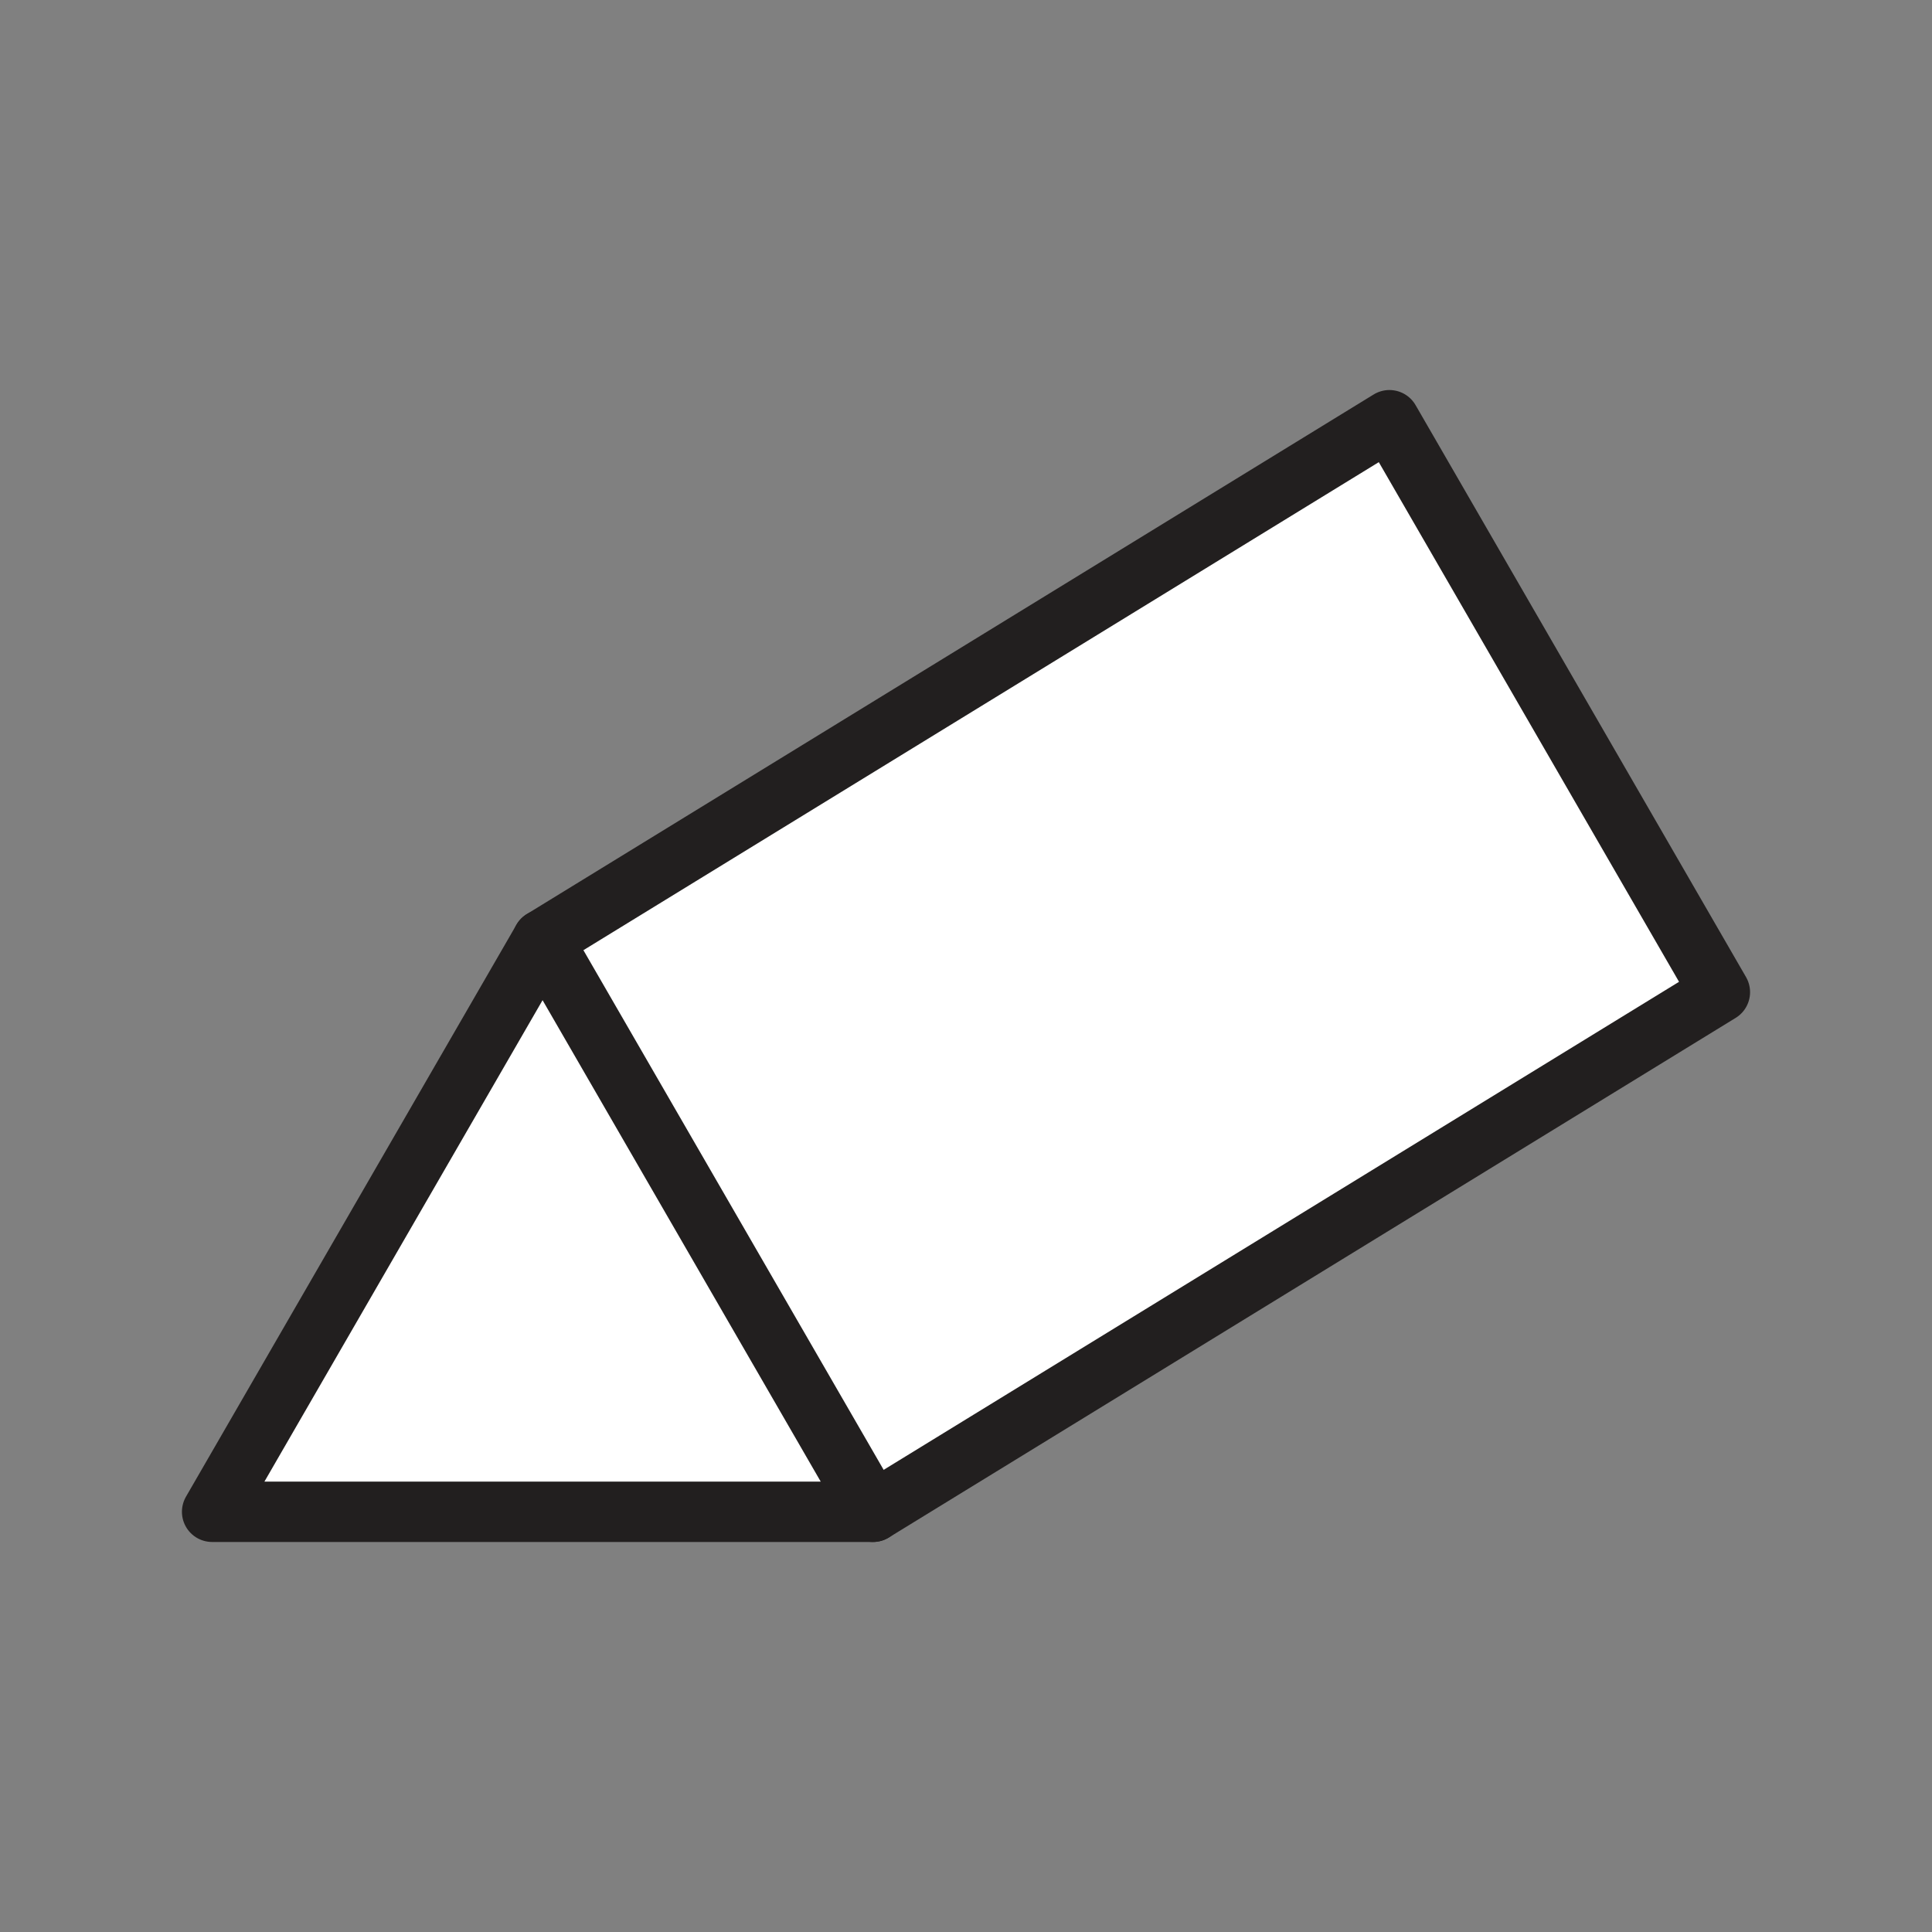
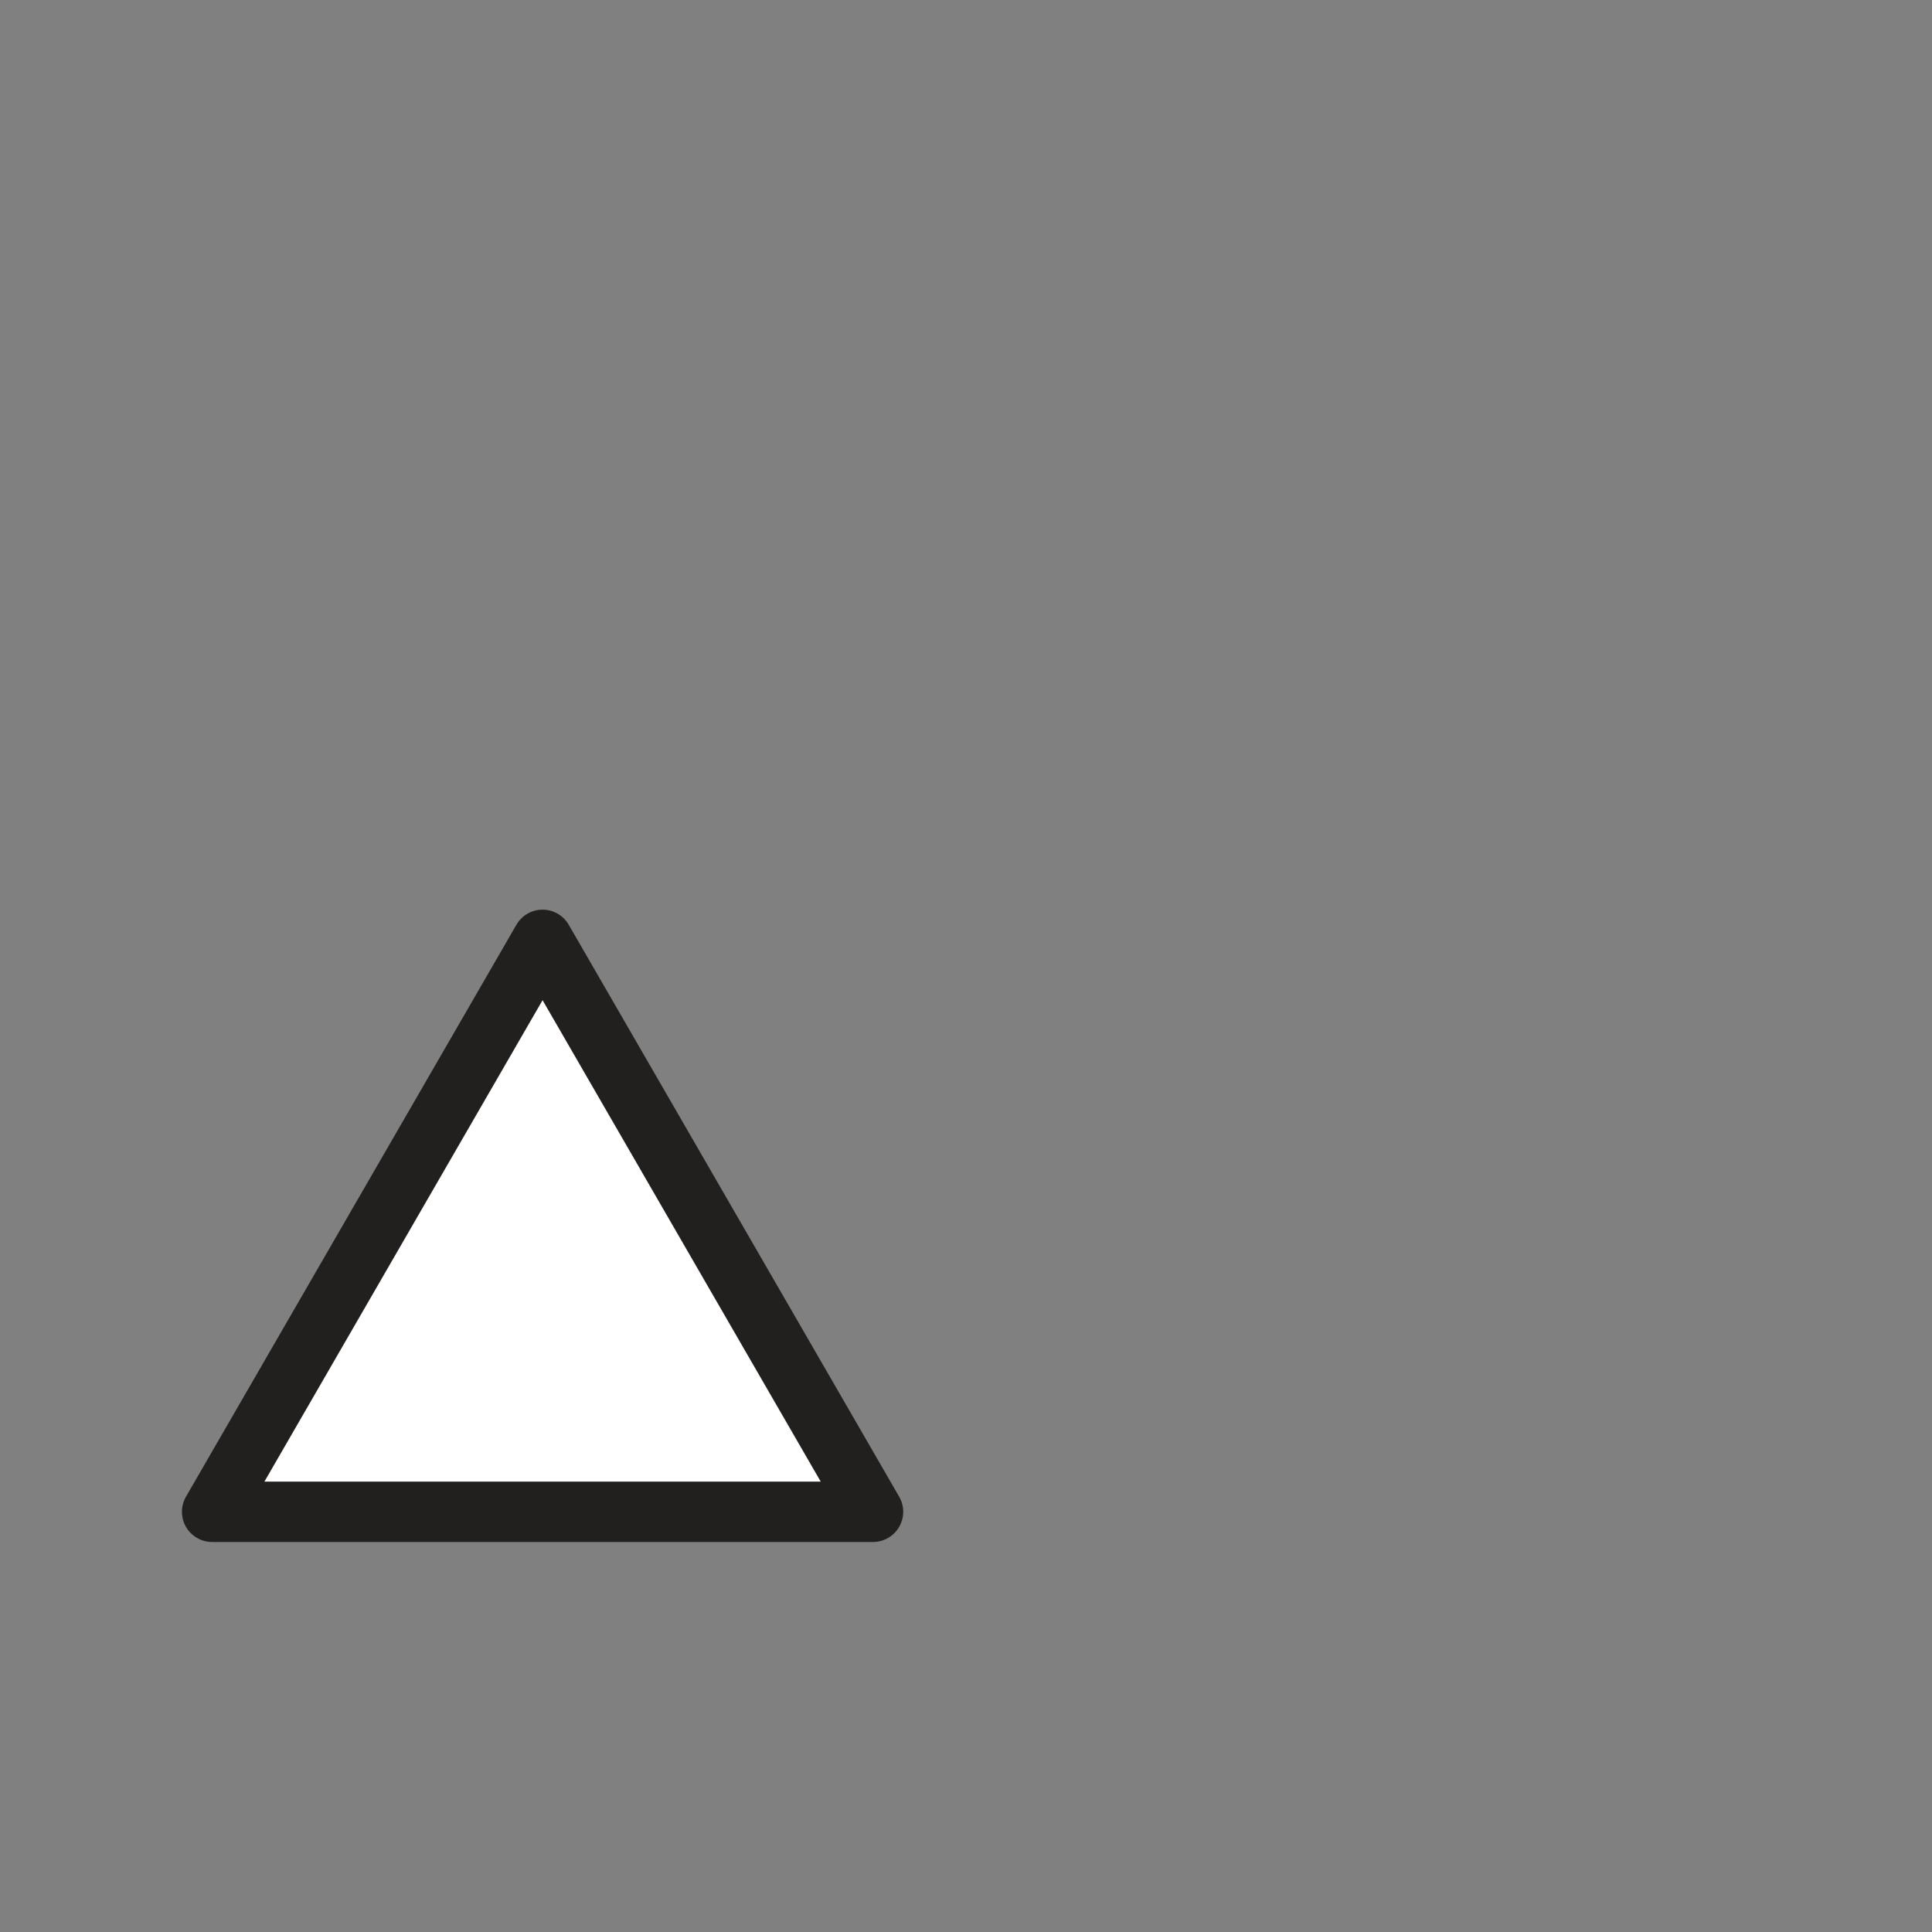
<svg xmlns="http://www.w3.org/2000/svg" id="Layer_1" data-name="Layer 1" viewBox="0 0 48 48">
  <rect x="0" y="0" width="48" height="48" fill="#808080" stroke="none" />
  <defs>
    <style>
      .cls-1 {
        fill: #fff;
        stroke: #221f1f;
        stroke-linecap: round;
        stroke-linejoin: round;
        stroke-width: 1.5px;
      }
    </style>
  </defs>
-   <polyline class="cls-1" points="21.69 37.56 42.73 24.65 34.52 10.44 13.48 23.35" />
  <polygon class="cls-1" points="13.48 23.35 5.27 37.56 21.69 37.56 13.48 23.35" />
</svg>